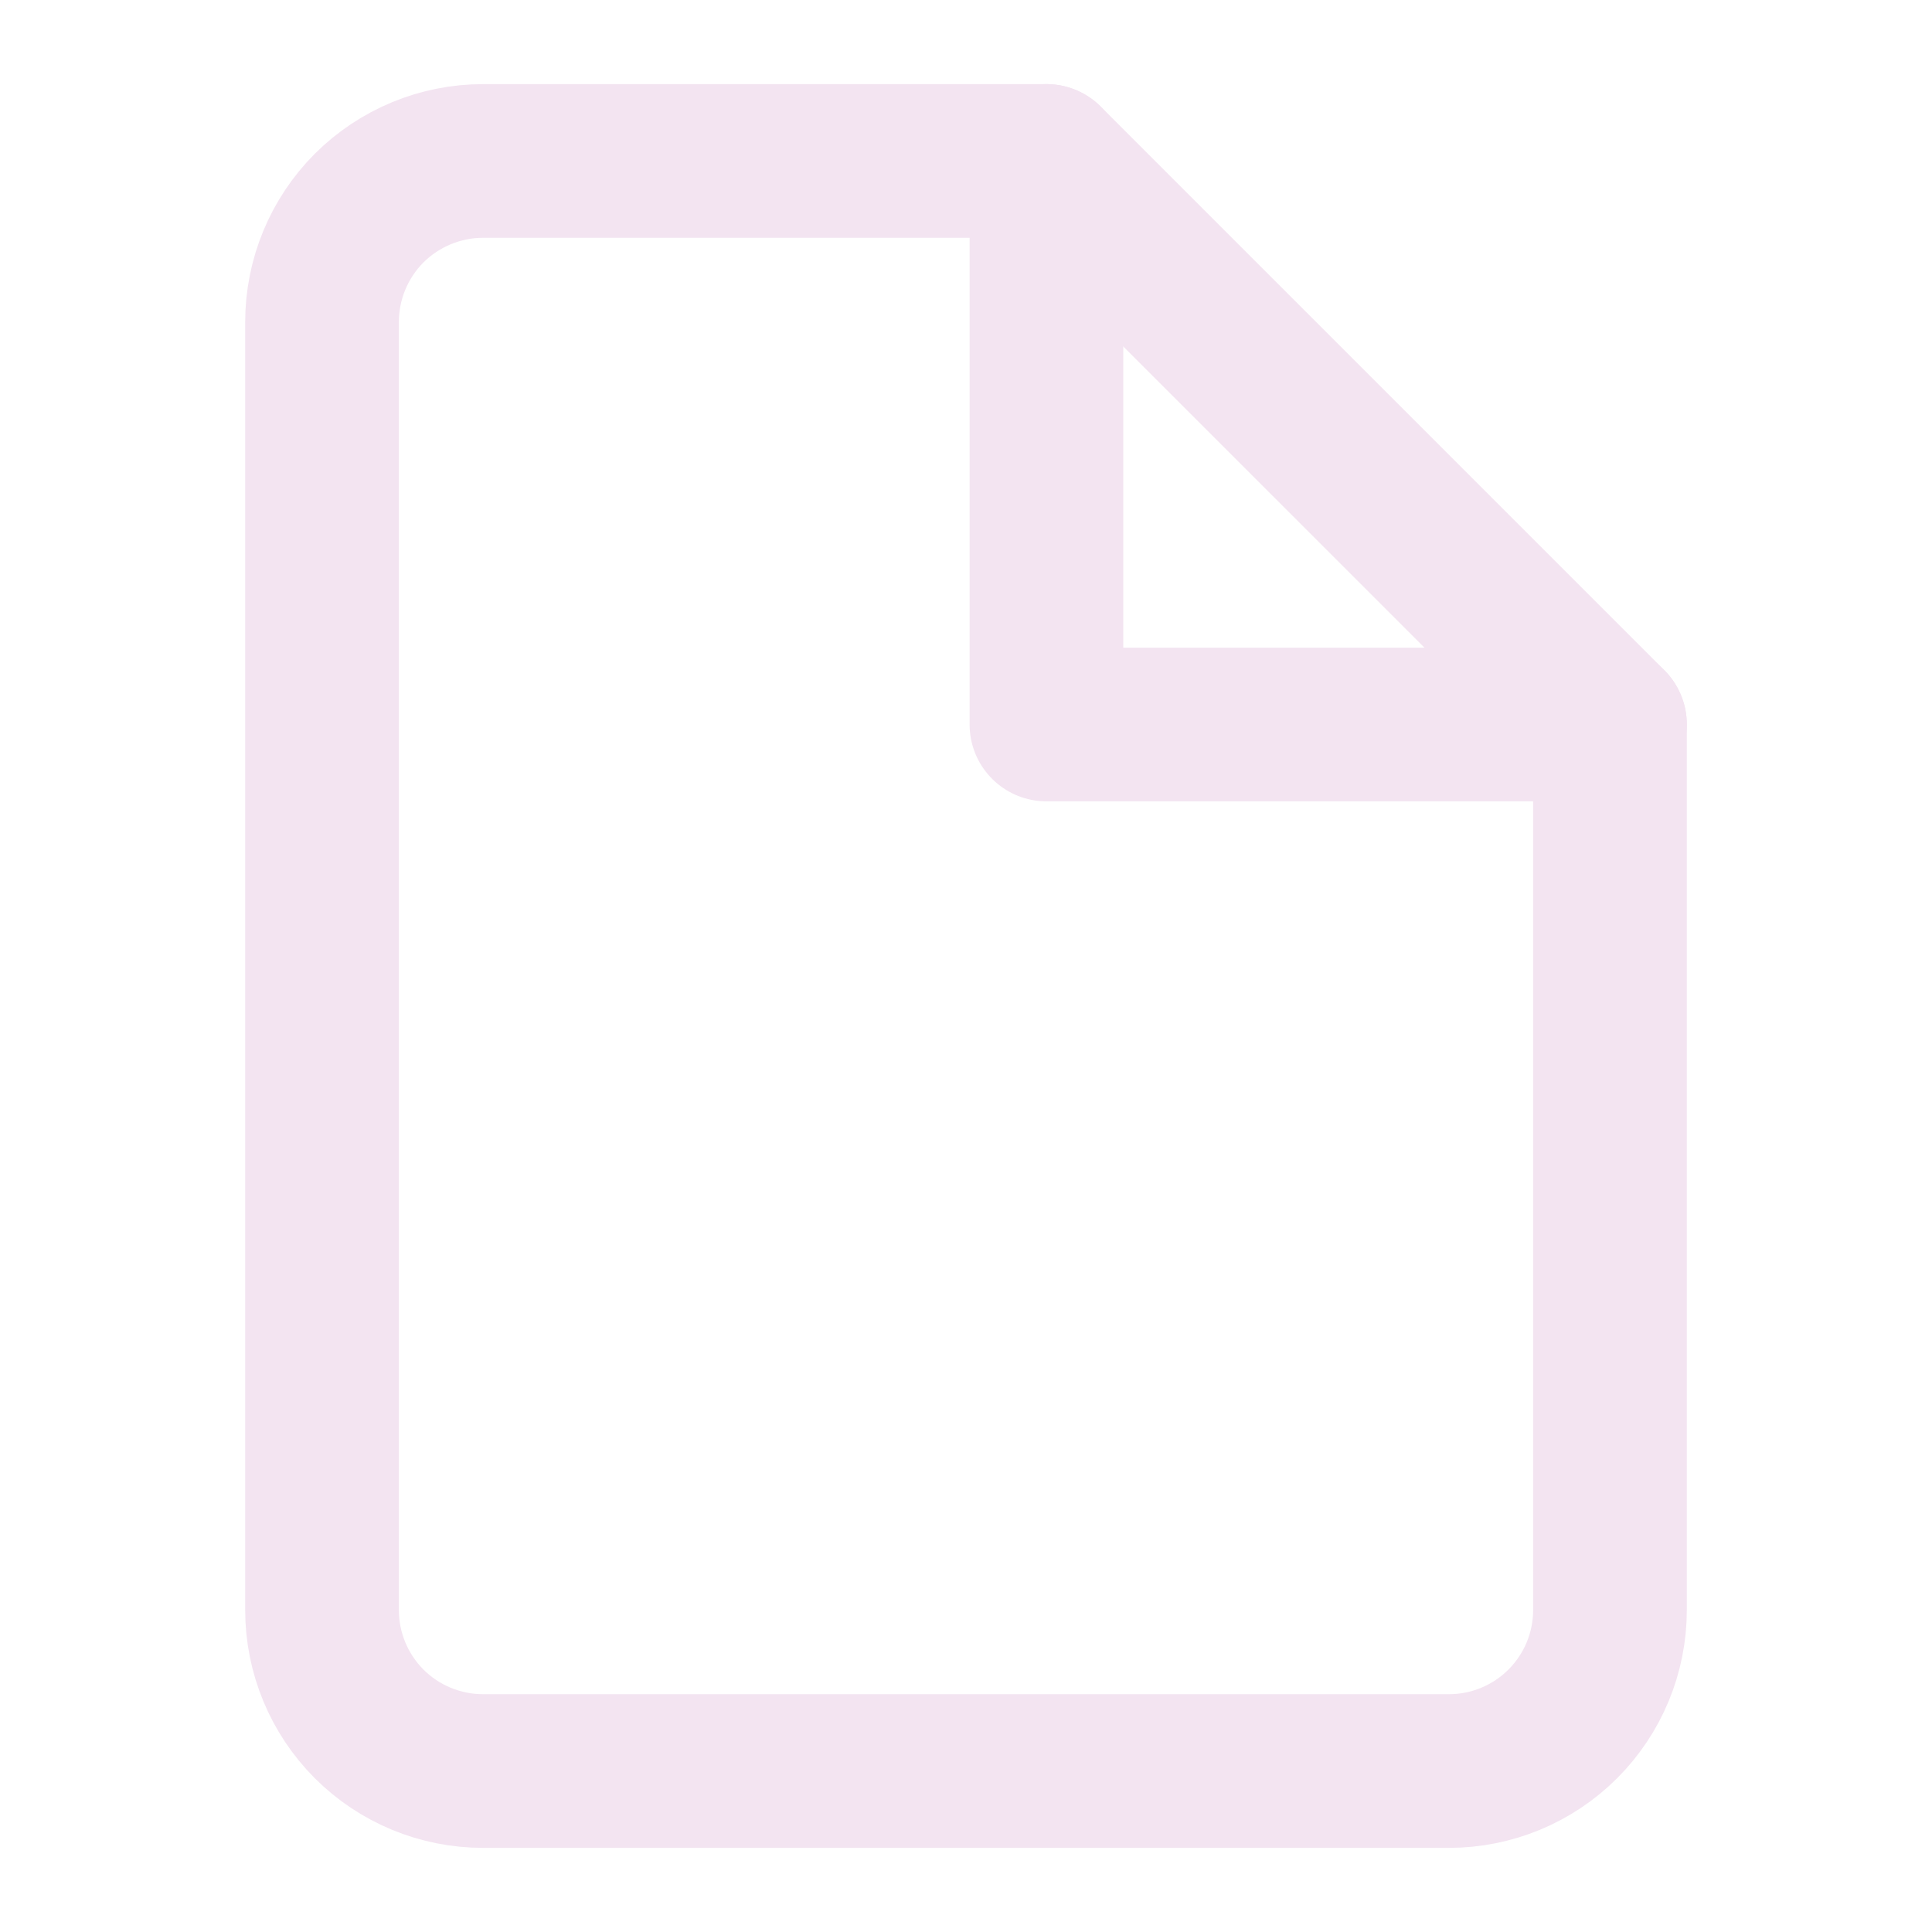
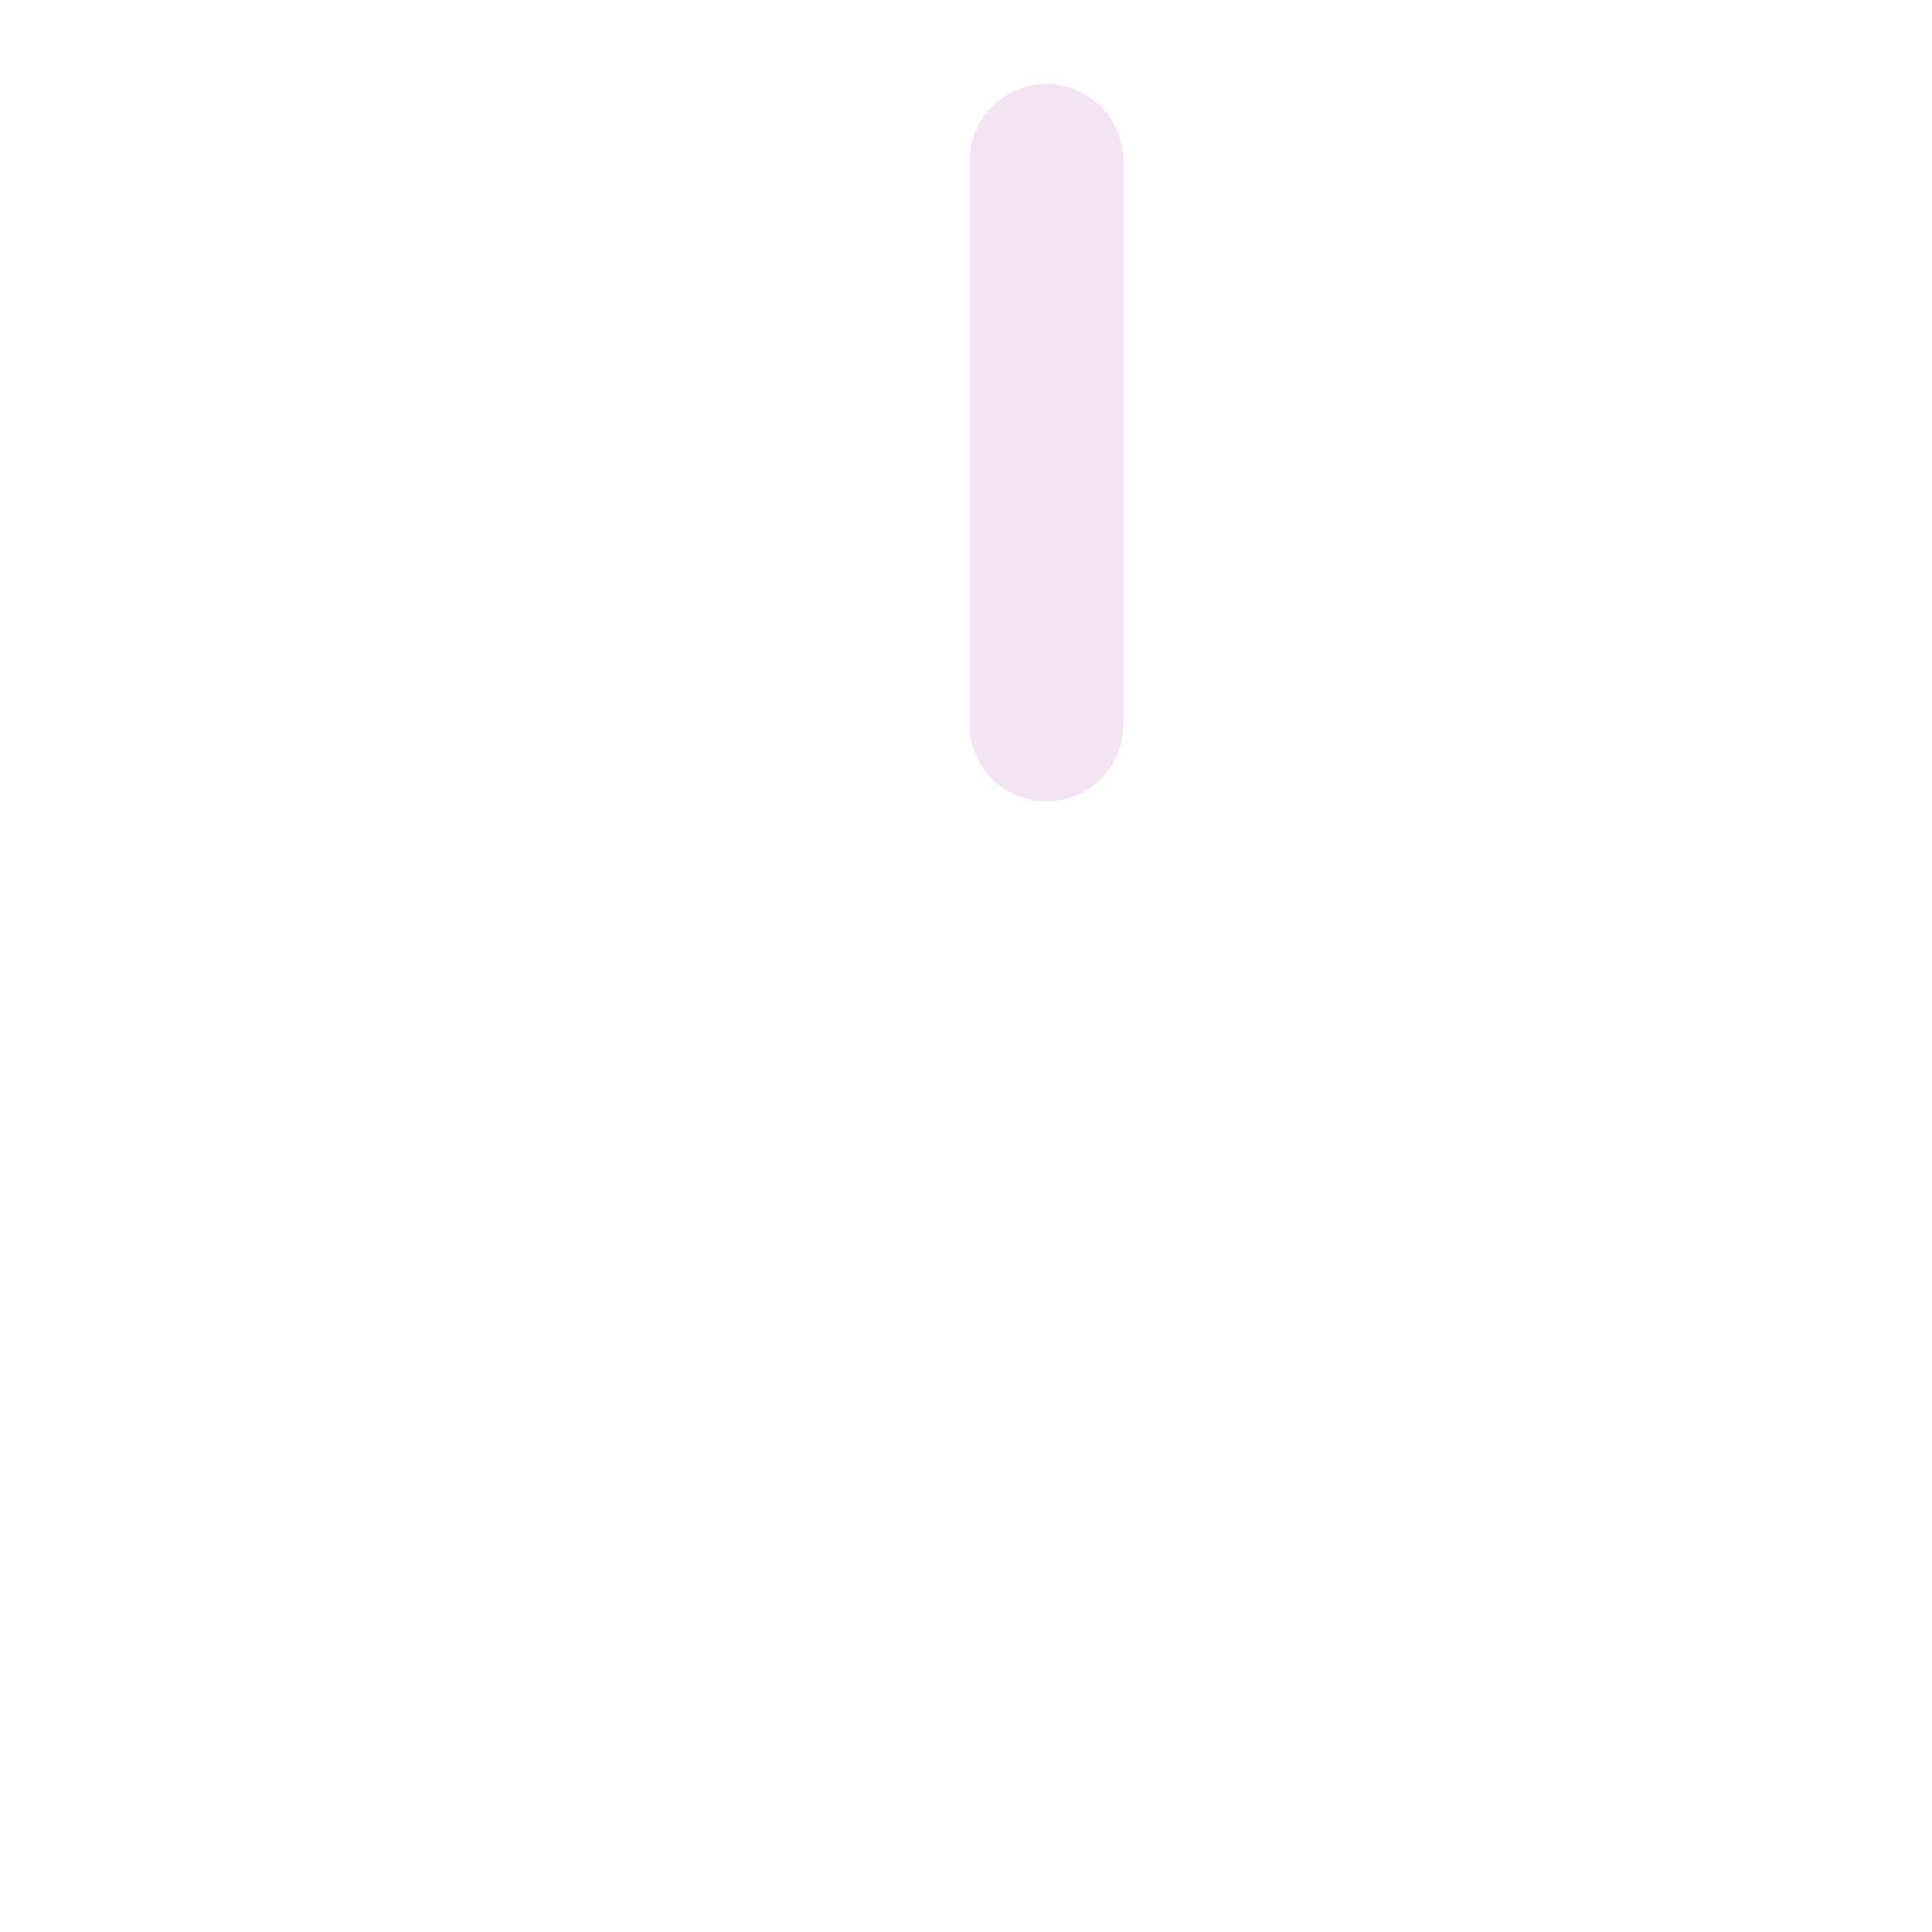
<svg xmlns="http://www.w3.org/2000/svg" width="22" height="22" viewBox="0 0 22 22" fill="none">
-   <path d="M11.916 1.833H5.5C5.014 1.833 4.547 2.027 4.203 2.37C3.86 2.714 3.667 3.181 3.667 3.667V18.334C3.667 18.82 3.86 19.286 4.203 19.63C4.547 19.974 5.014 20.167 5.5 20.167H16.5C16.986 20.167 17.452 19.974 17.796 19.63C18.14 19.286 18.333 18.82 18.333 18.334V8.25L11.916 1.833Z" stroke="#F3E4F1" stroke-width="1.75" stroke-linecap="round" stroke-linejoin="round" />
-   <path d="M11.916 1.833V8.25H18.333" stroke="#F3E4F1" stroke-width="1.75" stroke-linecap="round" stroke-linejoin="round" />
+   <path d="M11.916 1.833V8.25" stroke="#F3E4F1" stroke-width="1.75" stroke-linecap="round" stroke-linejoin="round" />
</svg>